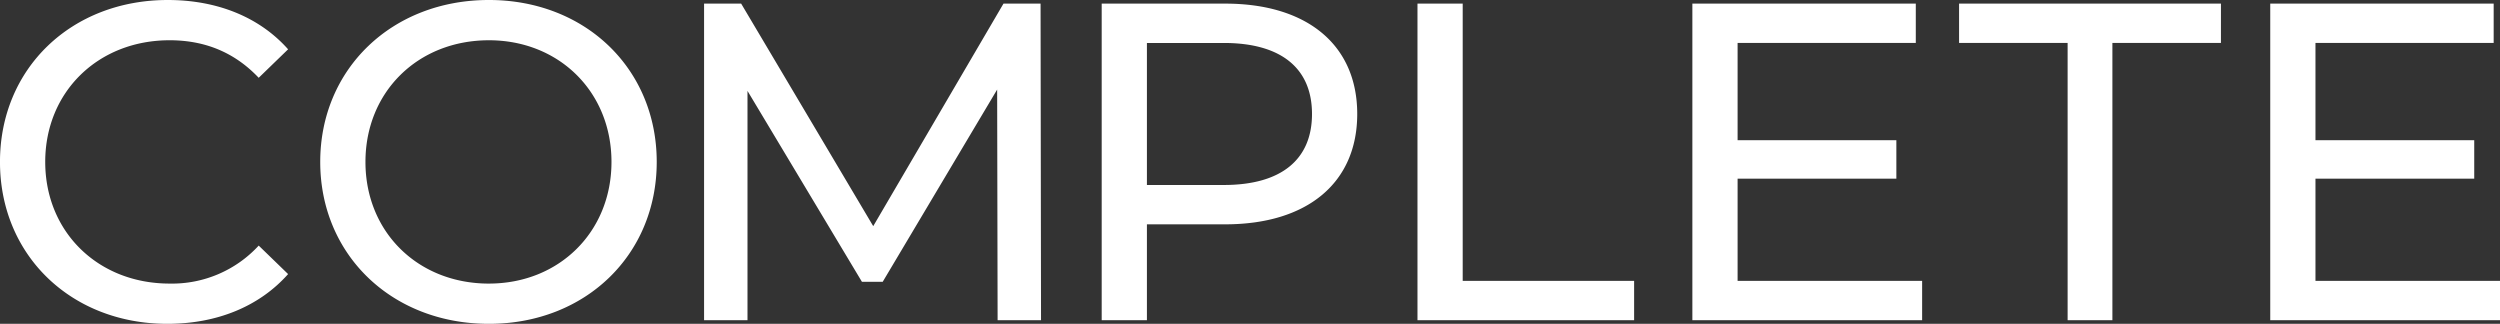
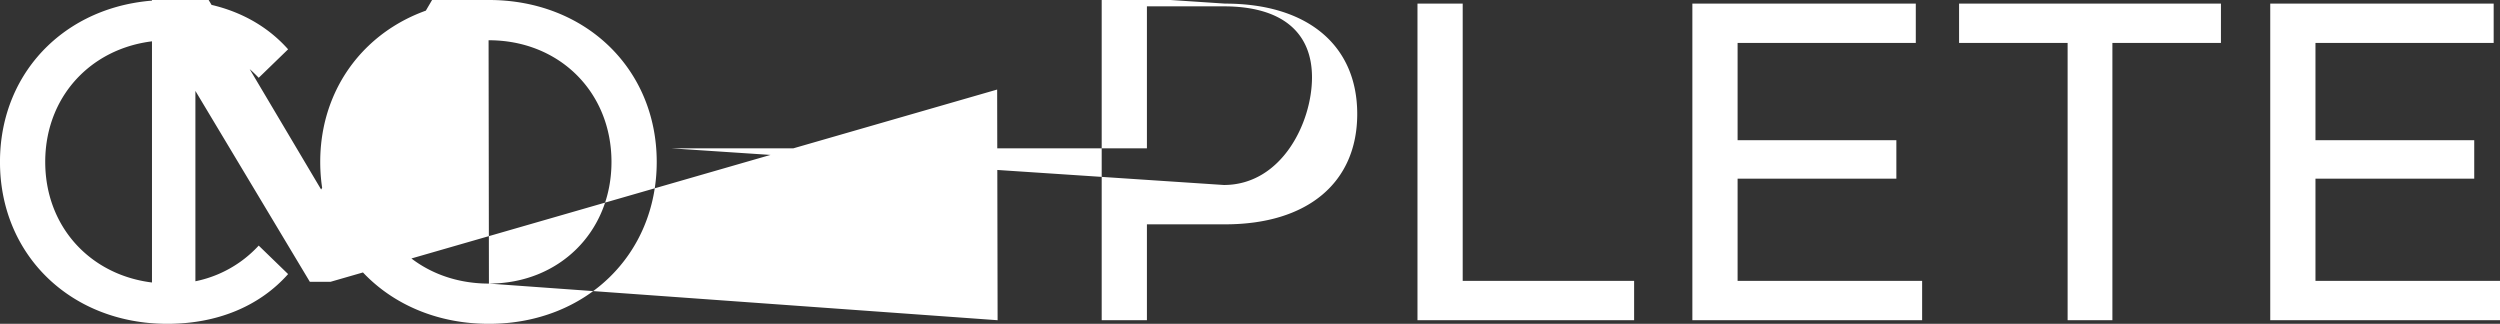
<svg xmlns="http://www.w3.org/2000/svg" width="801.495" height="103.82" viewBox="0 0 801.495 103.82">
  <rect x="0" y="0" width="801.495" height="103.82" fill="#333333" stroke="none" />
-   <path d="M60.61,1.16c15.805,0,29.435-5.51,38.715-15.95L89.9-23.925a37.743,37.743,0,0,1-28.565,12.18c-22.91,0-39.875-16.53-39.875-39.005S38.425-89.755,61.335-89.755c11.165,0,20.735,3.77,28.565,12.035l9.425-9.135c-9.28-10.44-22.91-15.805-38.57-15.805-30.885,0-53.8,21.9-53.8,51.91S29.87,1.16,60.61,1.16Zm103.1,0c30.885,0,53.795-22.04,53.795-51.91s-22.91-51.91-53.795-51.91c-31.175,0-54.085,22.185-54.085,51.91S132.53,1.16,163.705,1.16Zm0-12.9c-22.765,0-39.585-16.53-39.585-39.005s16.82-39.005,39.585-39.005C186.18-89.755,203-73.225,203-50.75S186.18-11.745,163.705-11.745ZM340.71,0l-.145-101.5h-11.89l-41.76,71.34-42.34-71.34h-11.89V0h13.92V-73.515l36.685,61.19h6.67L326.645-73.95,326.79,0Zm59.035-101.5H360.16V0h14.5V-30.74h25.085c26.39,0,42.34-13.34,42.34-35.38S426.135-101.5,399.745-101.5Zm-.435,58.145H374.66v-45.53h24.65c18.56,0,28.275,8.265,28.275,22.765S417.87-43.355,399.31-43.355ZM461.4,0h69.455V-12.615H475.9V-101.5H461.4ZM564.03-12.615v-32.77h50.9V-57.71h-50.9V-88.885h57.13V-101.5H549.53V0h73.66V-12.615ZM669.835,0H684.19V-88.885h34.8V-101.5H635.035v12.615h34.8Zm79.46-12.615v-32.77h50.9V-57.71h-50.9V-88.885h57.13V-101.5h-71.63V0h73.66V-12.615Z" transform="translate(-6.96 102.66)" fill="#fff" />
+   <path d="M60.61,1.16c15.805,0,29.435-5.51,38.715-15.95L89.9-23.925a37.743,37.743,0,0,1-28.565,12.18c-22.91,0-39.875-16.53-39.875-39.005S38.425-89.755,61.335-89.755c11.165,0,20.735,3.77,28.565,12.035l9.425-9.135c-9.28-10.44-22.91-15.805-38.57-15.805-30.885,0-53.8,21.9-53.8,51.91S29.87,1.16,60.61,1.16Zm103.1,0c30.885,0,53.795-22.04,53.795-51.91s-22.91-51.91-53.795-51.91c-31.175,0-54.085,22.185-54.085,51.91S132.53,1.16,163.705,1.16Zm0-12.9c-22.765,0-39.585-16.53-39.585-39.005s16.82-39.005,39.585-39.005C186.18-89.755,203-73.225,203-50.75S186.18-11.745,163.705-11.745Zl-.145-101.5h-11.89l-41.76,71.34-42.34-71.34h-11.89V0h13.92V-73.515l36.685,61.19h6.67L326.645-73.95,326.79,0Zm59.035-101.5H360.16V0h14.5V-30.74h25.085c26.39,0,42.34-13.34,42.34-35.38S426.135-101.5,399.745-101.5Zm-.435,58.145H374.66v-45.53h24.65c18.56,0,28.275,8.265,28.275,22.765S417.87-43.355,399.31-43.355ZM461.4,0h69.455V-12.615H475.9V-101.5H461.4ZM564.03-12.615v-32.77h50.9V-57.71h-50.9V-88.885h57.13V-101.5H549.53V0h73.66V-12.615ZM669.835,0H684.19V-88.885h34.8V-101.5H635.035v12.615h34.8Zm79.46-12.615v-32.77h50.9V-57.71h-50.9V-88.885h57.13V-101.5h-71.63V0h73.66V-12.615Z" transform="translate(-6.96 102.66)" fill="#fff" />
</svg>